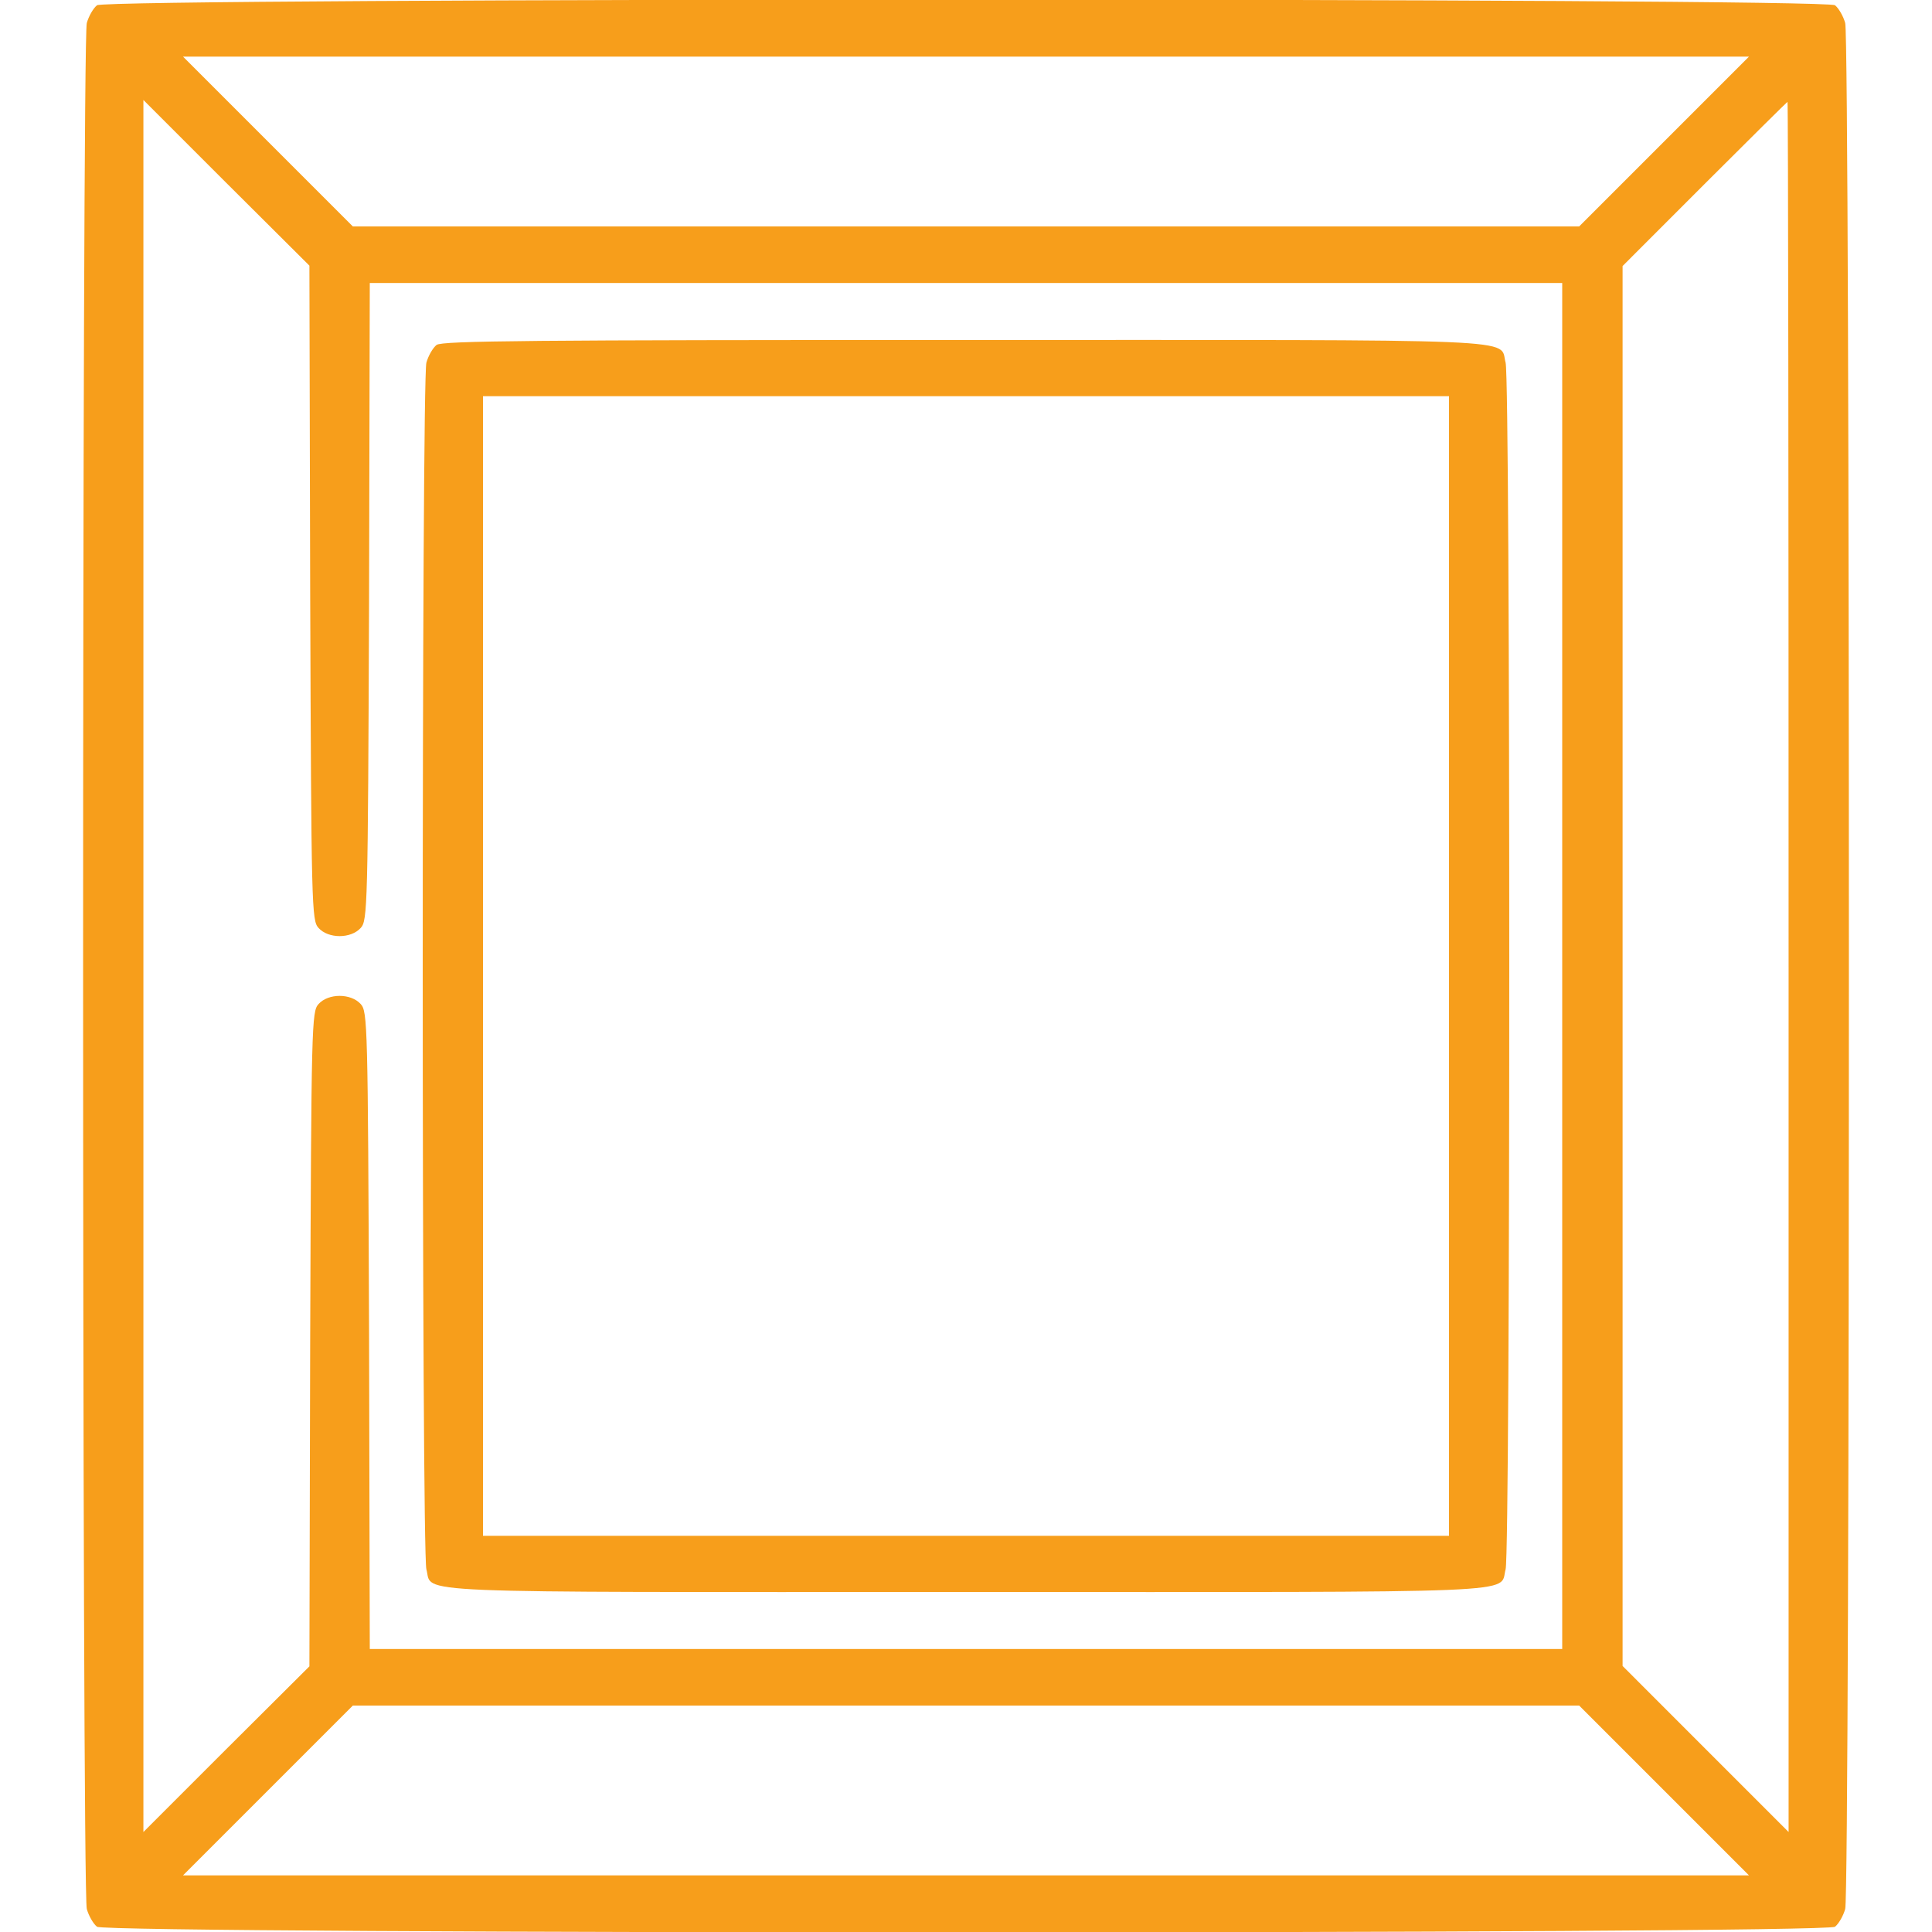
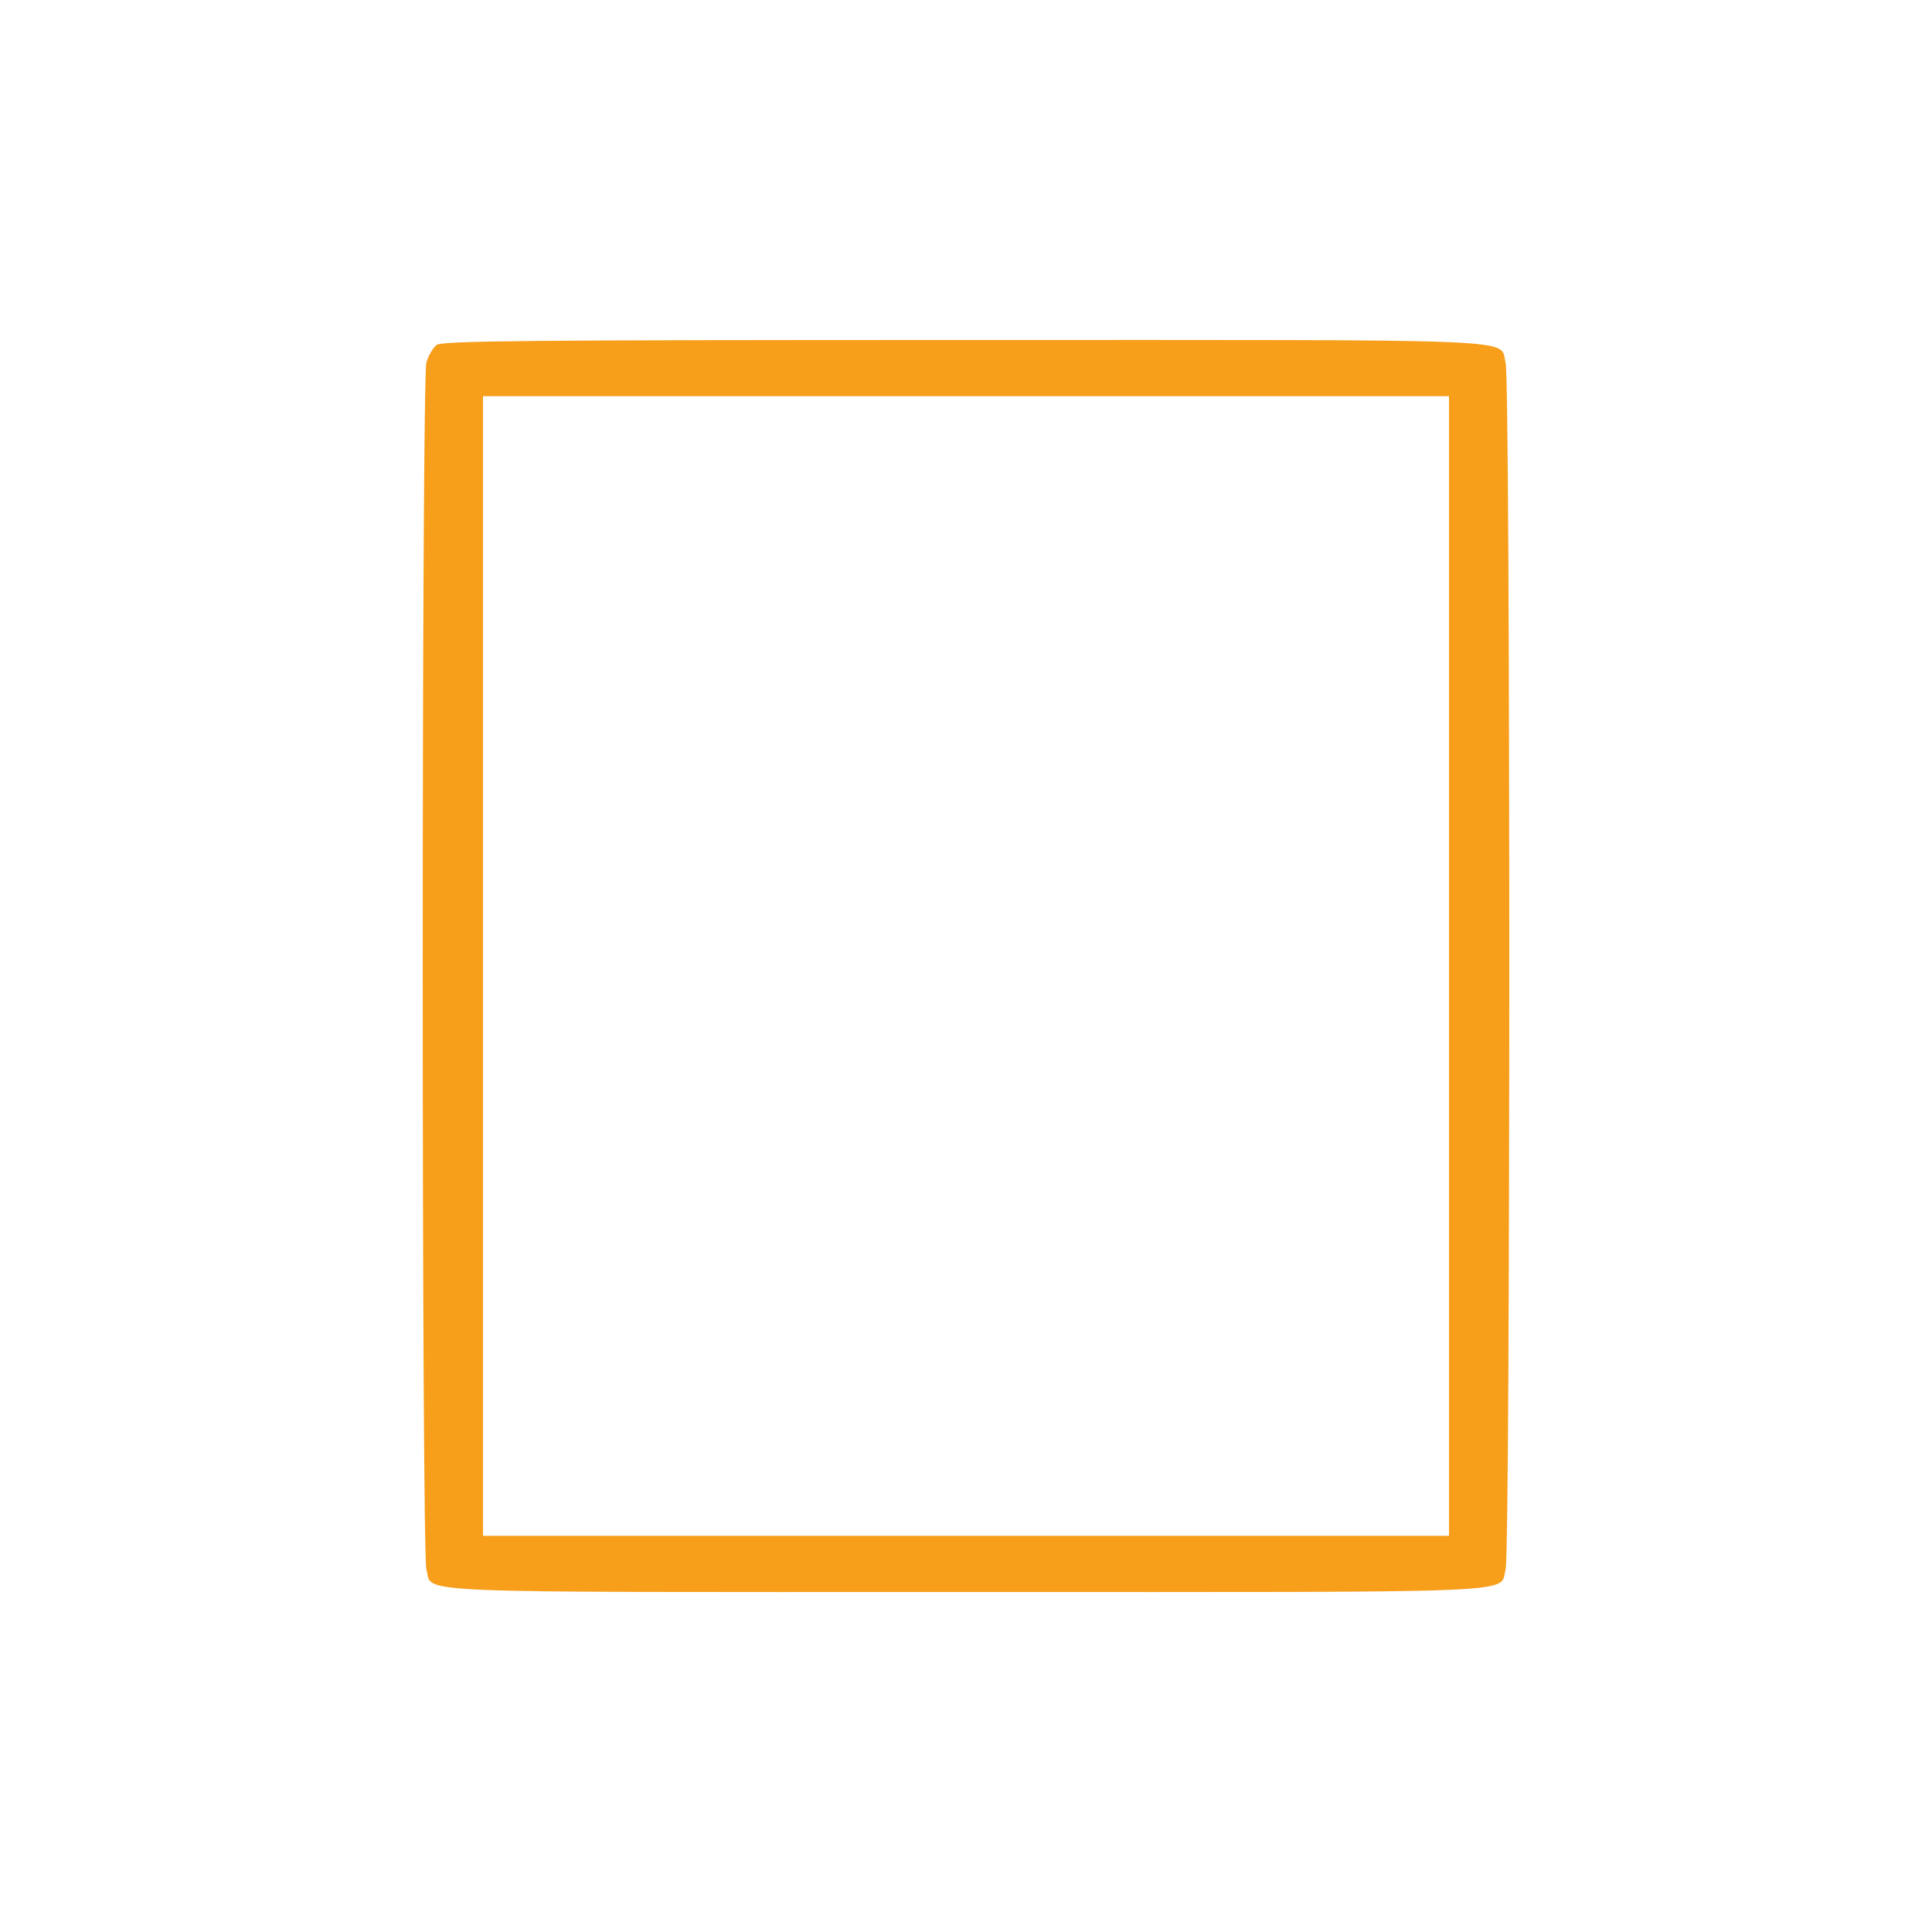
<svg xmlns="http://www.w3.org/2000/svg" width="40" height="40" viewBox="0 0 40 40" fill="none">
  <g clip-path="url(#clip0_1911_404)">
-     <path d="M2.008 0.109C1.93 0.172 1.836 0.336 1.797 0.477C1.695 0.836 1.695 39.164 1.797 39.523C1.836 39.664 1.93 39.828 2.008 39.891C2.219 40.047 37.781 40.047 37.992 39.891C38.07 39.828 38.164 39.664 38.203 39.523C38.305 39.164 38.305 0.836 38.203 0.477C38.164 0.336 38.07 0.172 37.992 0.109C37.781 -0.047 2.219 -0.047 2.008 0.109ZM34.453 2.93L32.695 4.688H20H7.305L5.547 2.93L3.789 1.172H20H36.211L34.453 2.93ZM6.422 12.273C6.445 18.805 6.453 19.055 6.594 19.211C6.797 19.438 7.266 19.438 7.469 19.211C7.609 19.055 7.617 18.812 7.641 12.453L7.656 5.859H20H32.344V20V34.141H20H7.656L7.641 27.547C7.617 21.188 7.609 20.945 7.469 20.789C7.266 20.562 6.797 20.562 6.594 20.789C6.453 20.945 6.445 21.195 6.422 27.727L6.406 34.5L4.688 36.211L2.969 37.93V20V2.07L4.688 3.789L6.406 5.5L6.422 12.273ZM37.031 20.016V37.93L35.312 36.211L33.594 34.492V20V5.508L35.289 3.812C36.227 2.875 37 2.109 37.008 2.109C37.023 2.109 37.031 10.172 37.031 20.016ZM34.453 37.07L36.211 38.828H20H3.789L5.547 37.07L7.305 35.312H20H32.695L34.453 37.07Z" fill="#F79E1B" />
    <path d="M9.039 7.141C8.961 7.203 8.867 7.367 8.828 7.508C8.727 7.867 8.727 32.133 8.828 32.492C8.969 33 8.148 32.961 20 32.961C31.852 32.961 31.031 33 31.172 32.492C31.273 32.133 31.273 7.867 31.172 7.508C31.031 7 31.852 7.039 20 7.039C11.016 7.039 9.156 7.055 9.039 7.141ZM30 20V31.797H20H10V20V8.203H20H30V20Z" fill="#F79E1B" />
  </g>
  <defs>
    <clipPath id="clip0_1911_404">
      <rect width="40" height="40" fill="white" />
    </clipPath>
  </defs>
</svg>